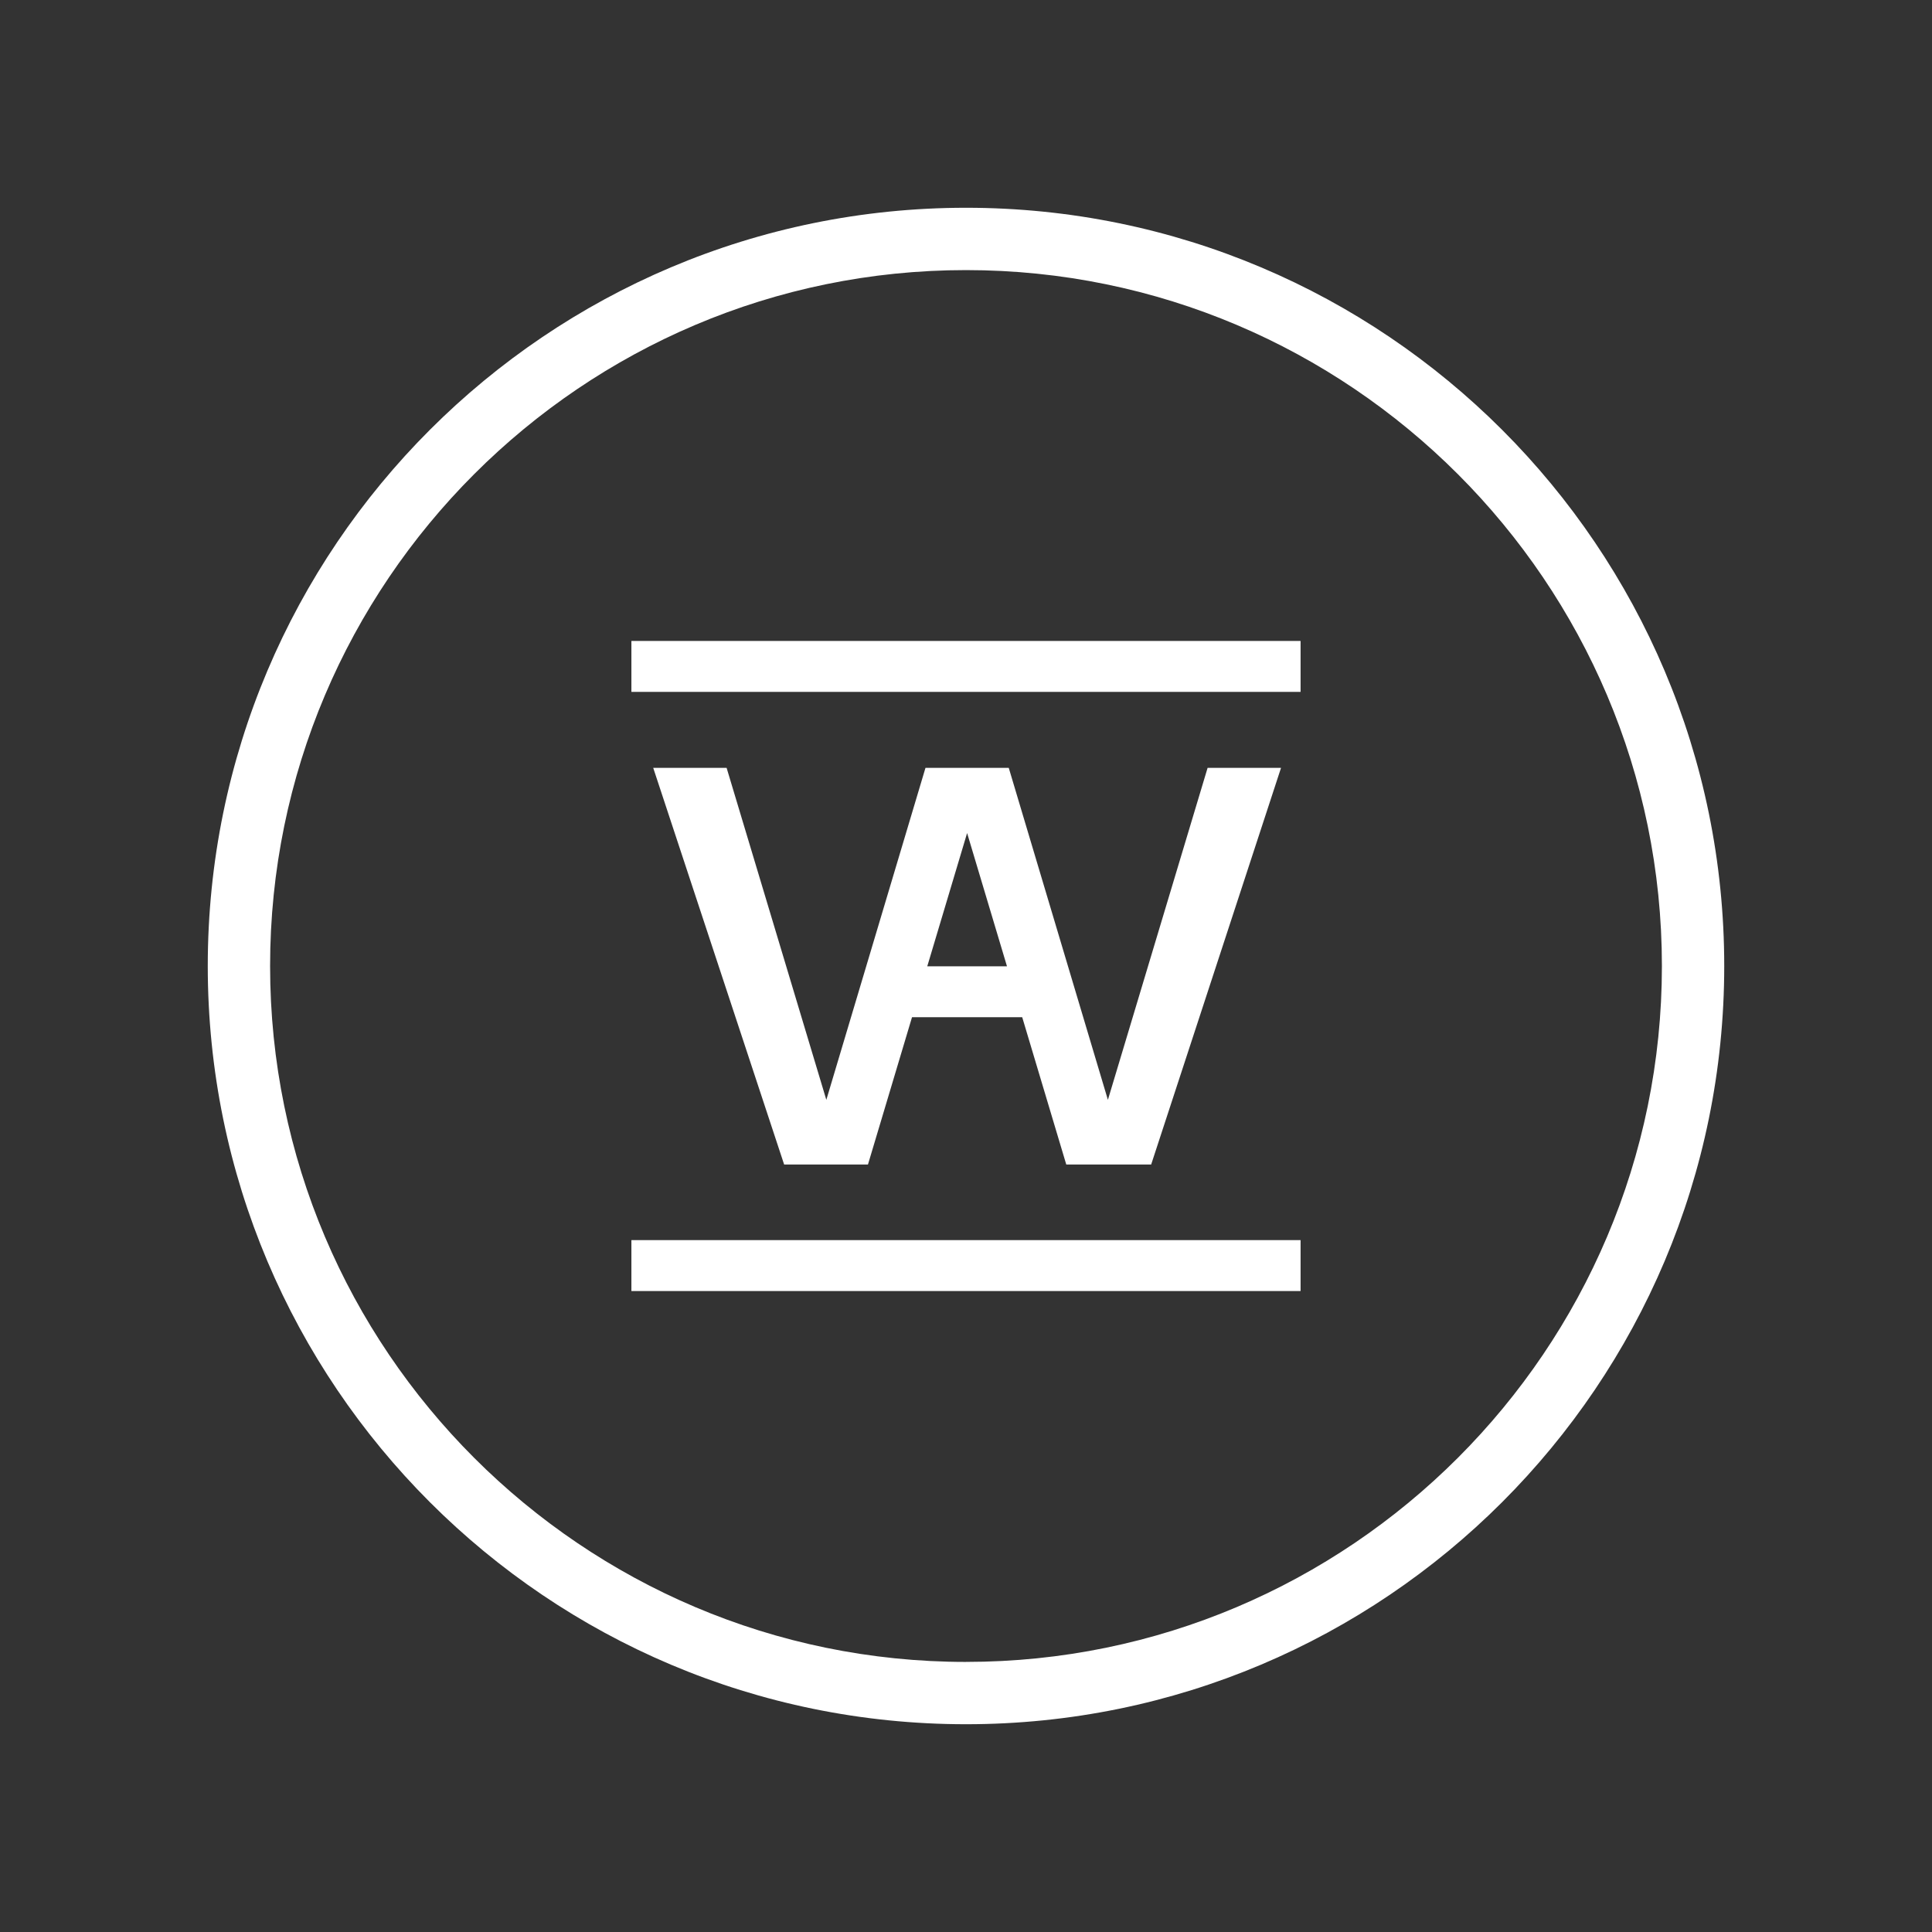
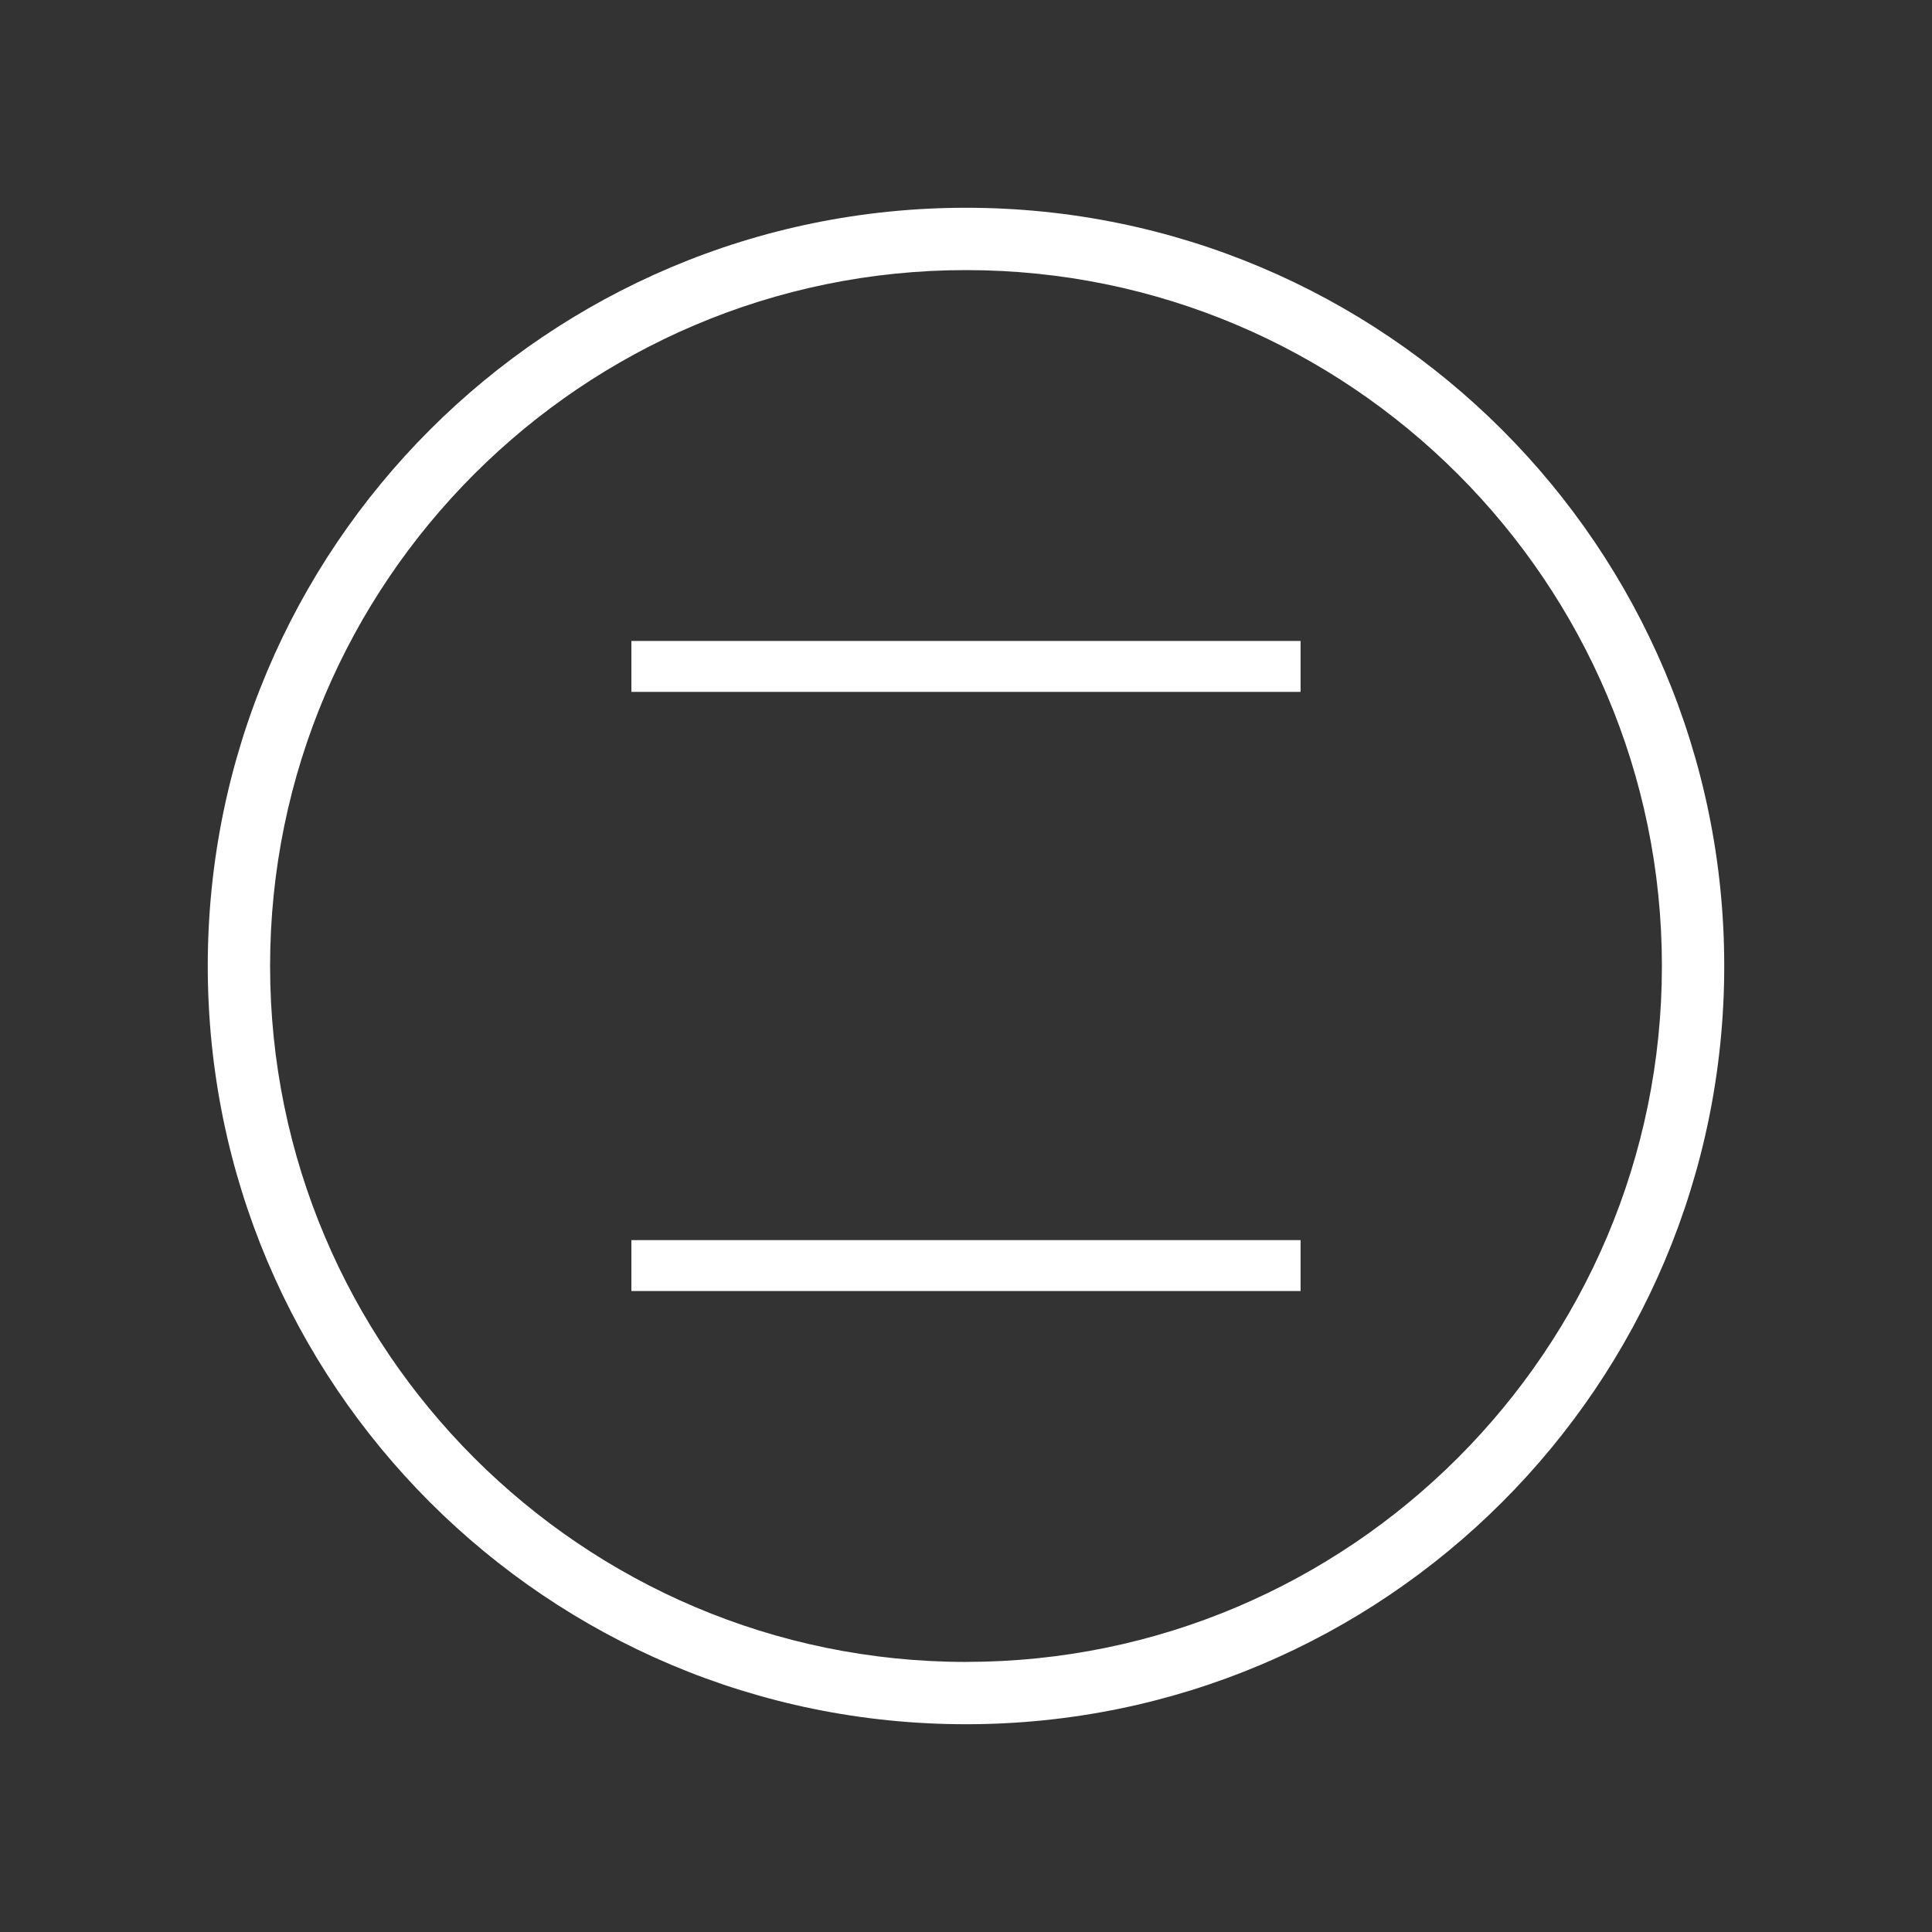
<svg xmlns="http://www.w3.org/2000/svg" xmlns:xlink="http://www.w3.org/1999/xlink" data-name="Layer 1" viewBox="0 0 92.989 92.989">
  <rect x="0" y="0" width="92.989" height="92.989" fill="#333333" stroke="none" />
  <path d="M46.495 10C26.339 10 10 26.34 10 46.495s16.34 36.494 36.495 36.494 36.494-16.34 36.494-36.494S66.65 10 46.495 10m0 69.99C28.025 79.99 13 64.962 13 46.494S28.026 13 46.495 13s33.494 15.026 33.494 33.495-15.025 33.494-33.494 33.494" fill="#fff" />
-   <path data-name="fullLogo" d="M43.896 48.96H49.2l2.12 7.088h4.087l6.25-19.09h-3.534l-4.799 15.979-4.772-15.979h-4.008l-4.772 15.979-4.8-15.979H31.44l6.301 19.09h4.035zm2.652-8.864 1.919 6.413H44.63z" fill="#fff" />
  <a xlink:href="87.256">
    <path data-name="fullLogo" fill="#fff" d="M30.39 30.85h32.208v2.451H30.39z" />
  </a>
  <a xlink:href="87.256">
    <path data-name="fullLogo" fill="#fff" d="M30.39 59.688h32.208v2.451H30.39z" />
  </a>
</svg>